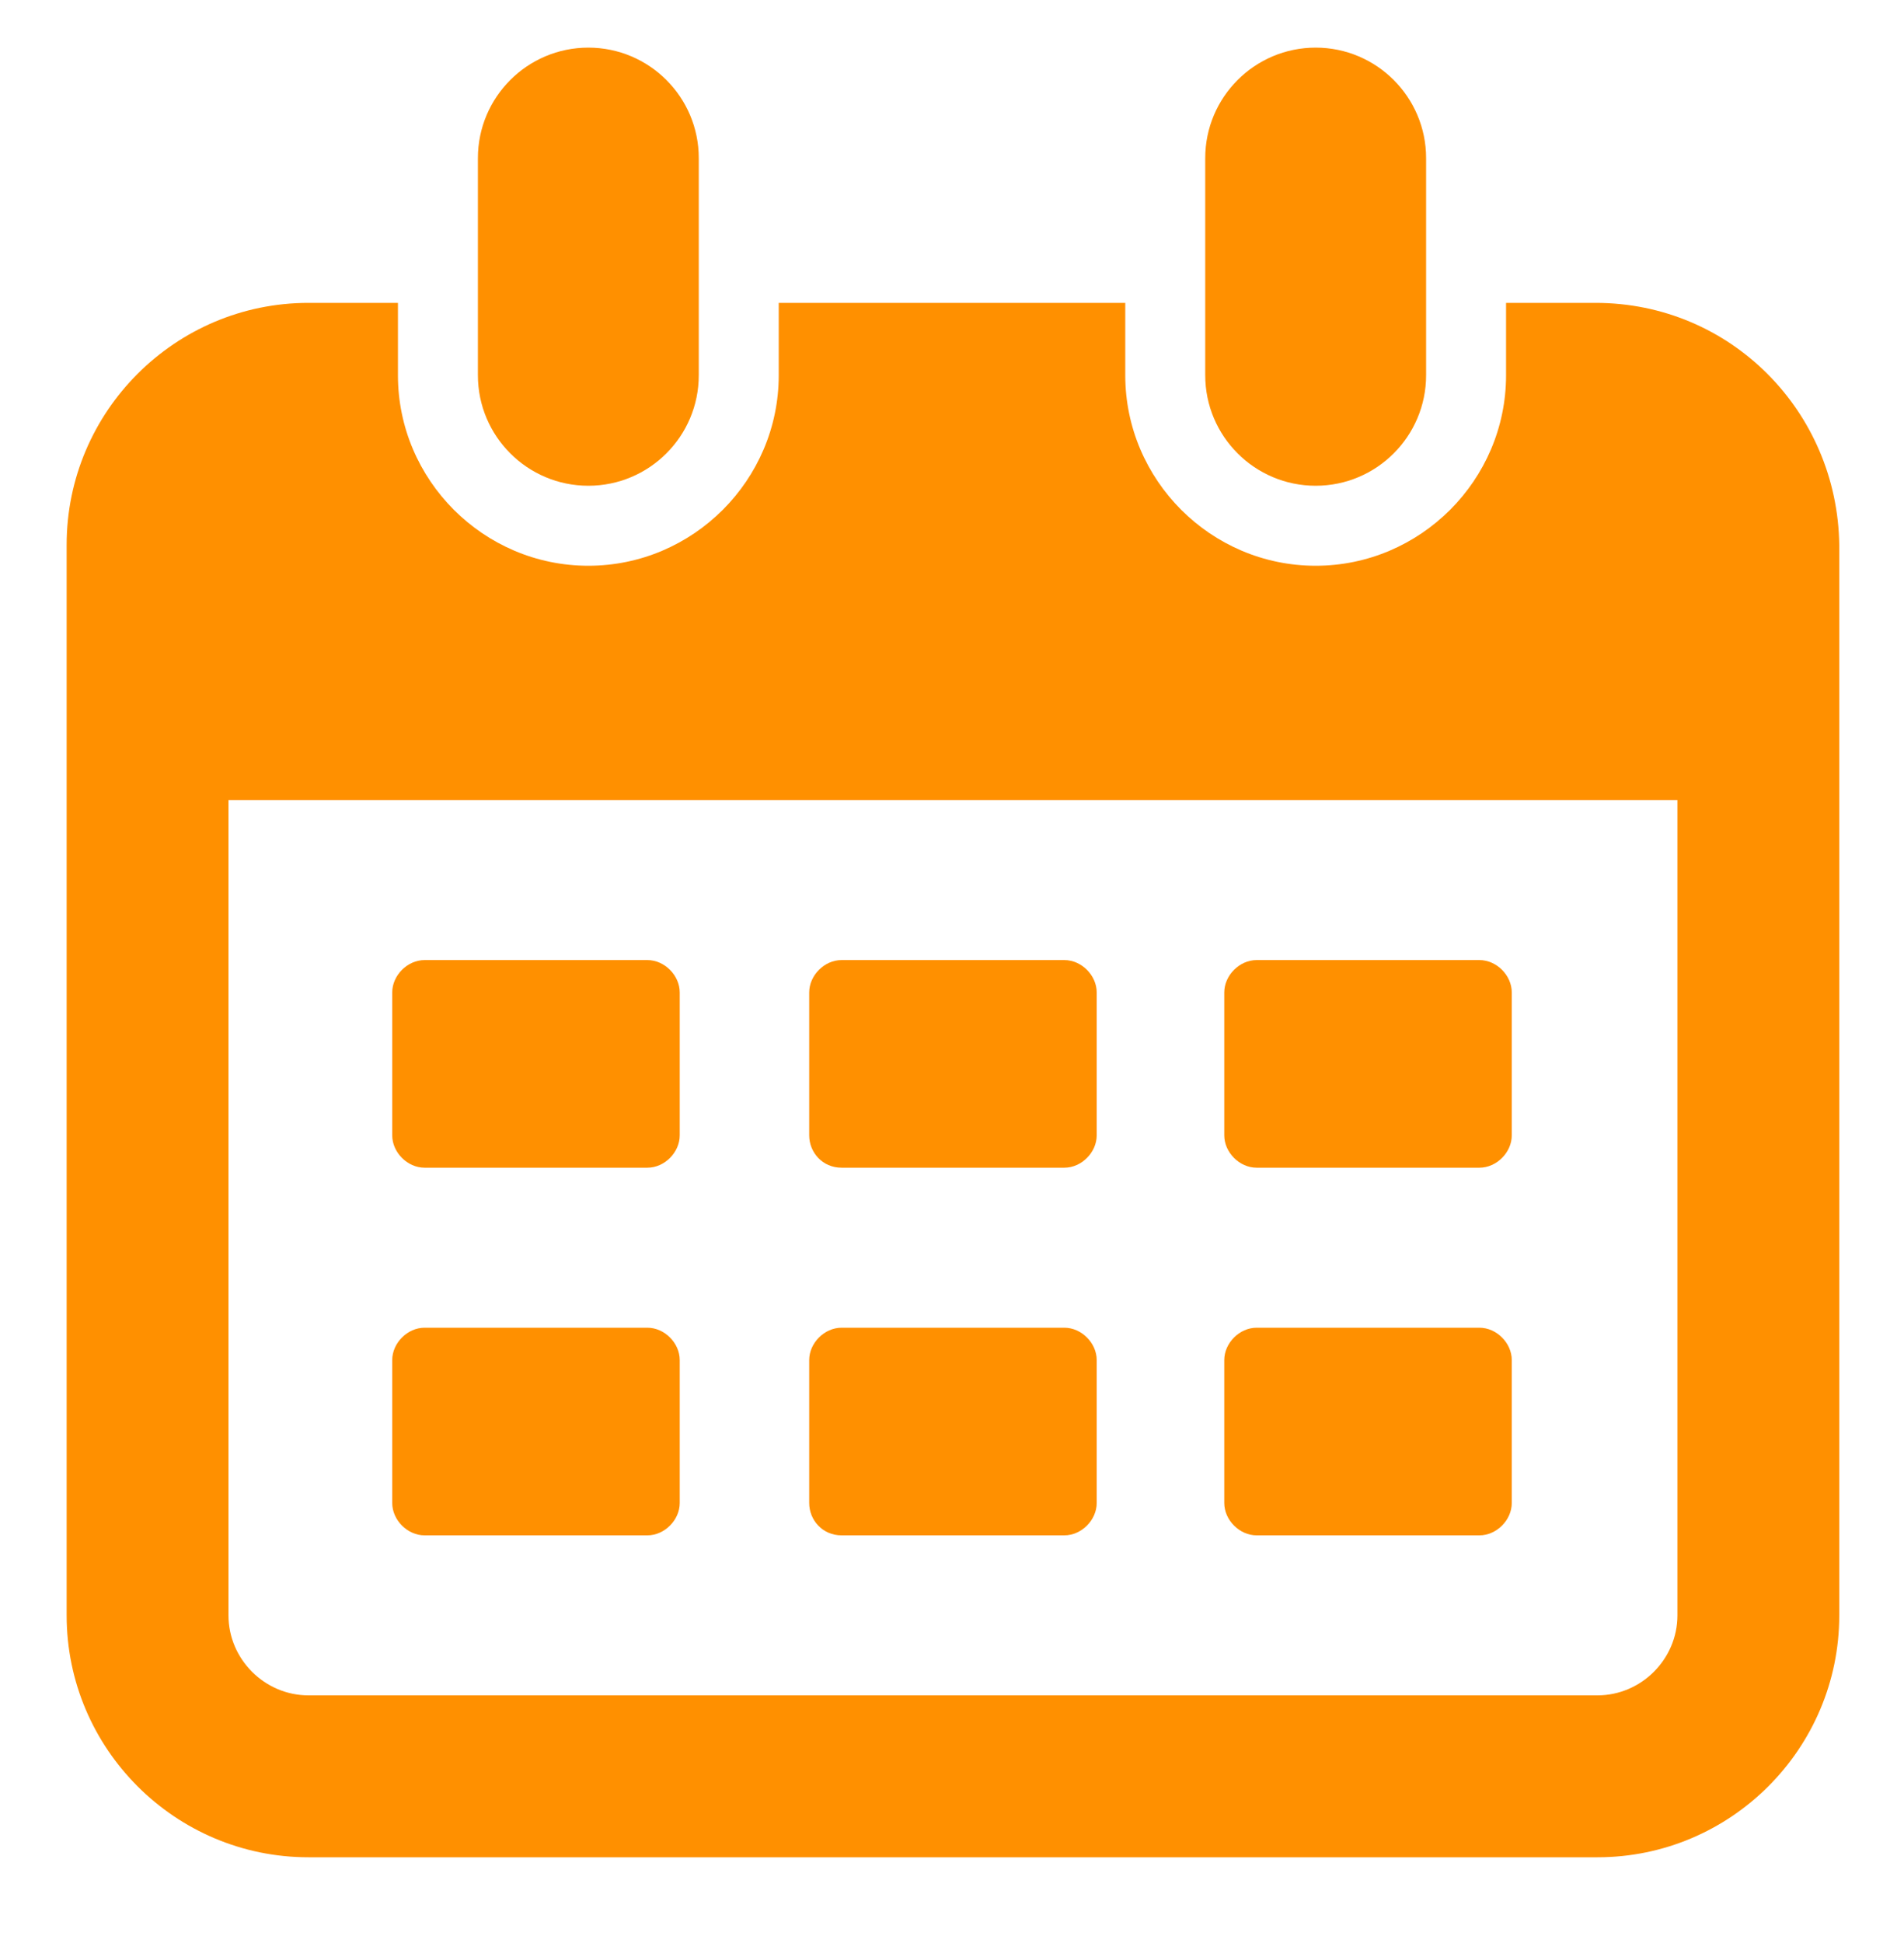
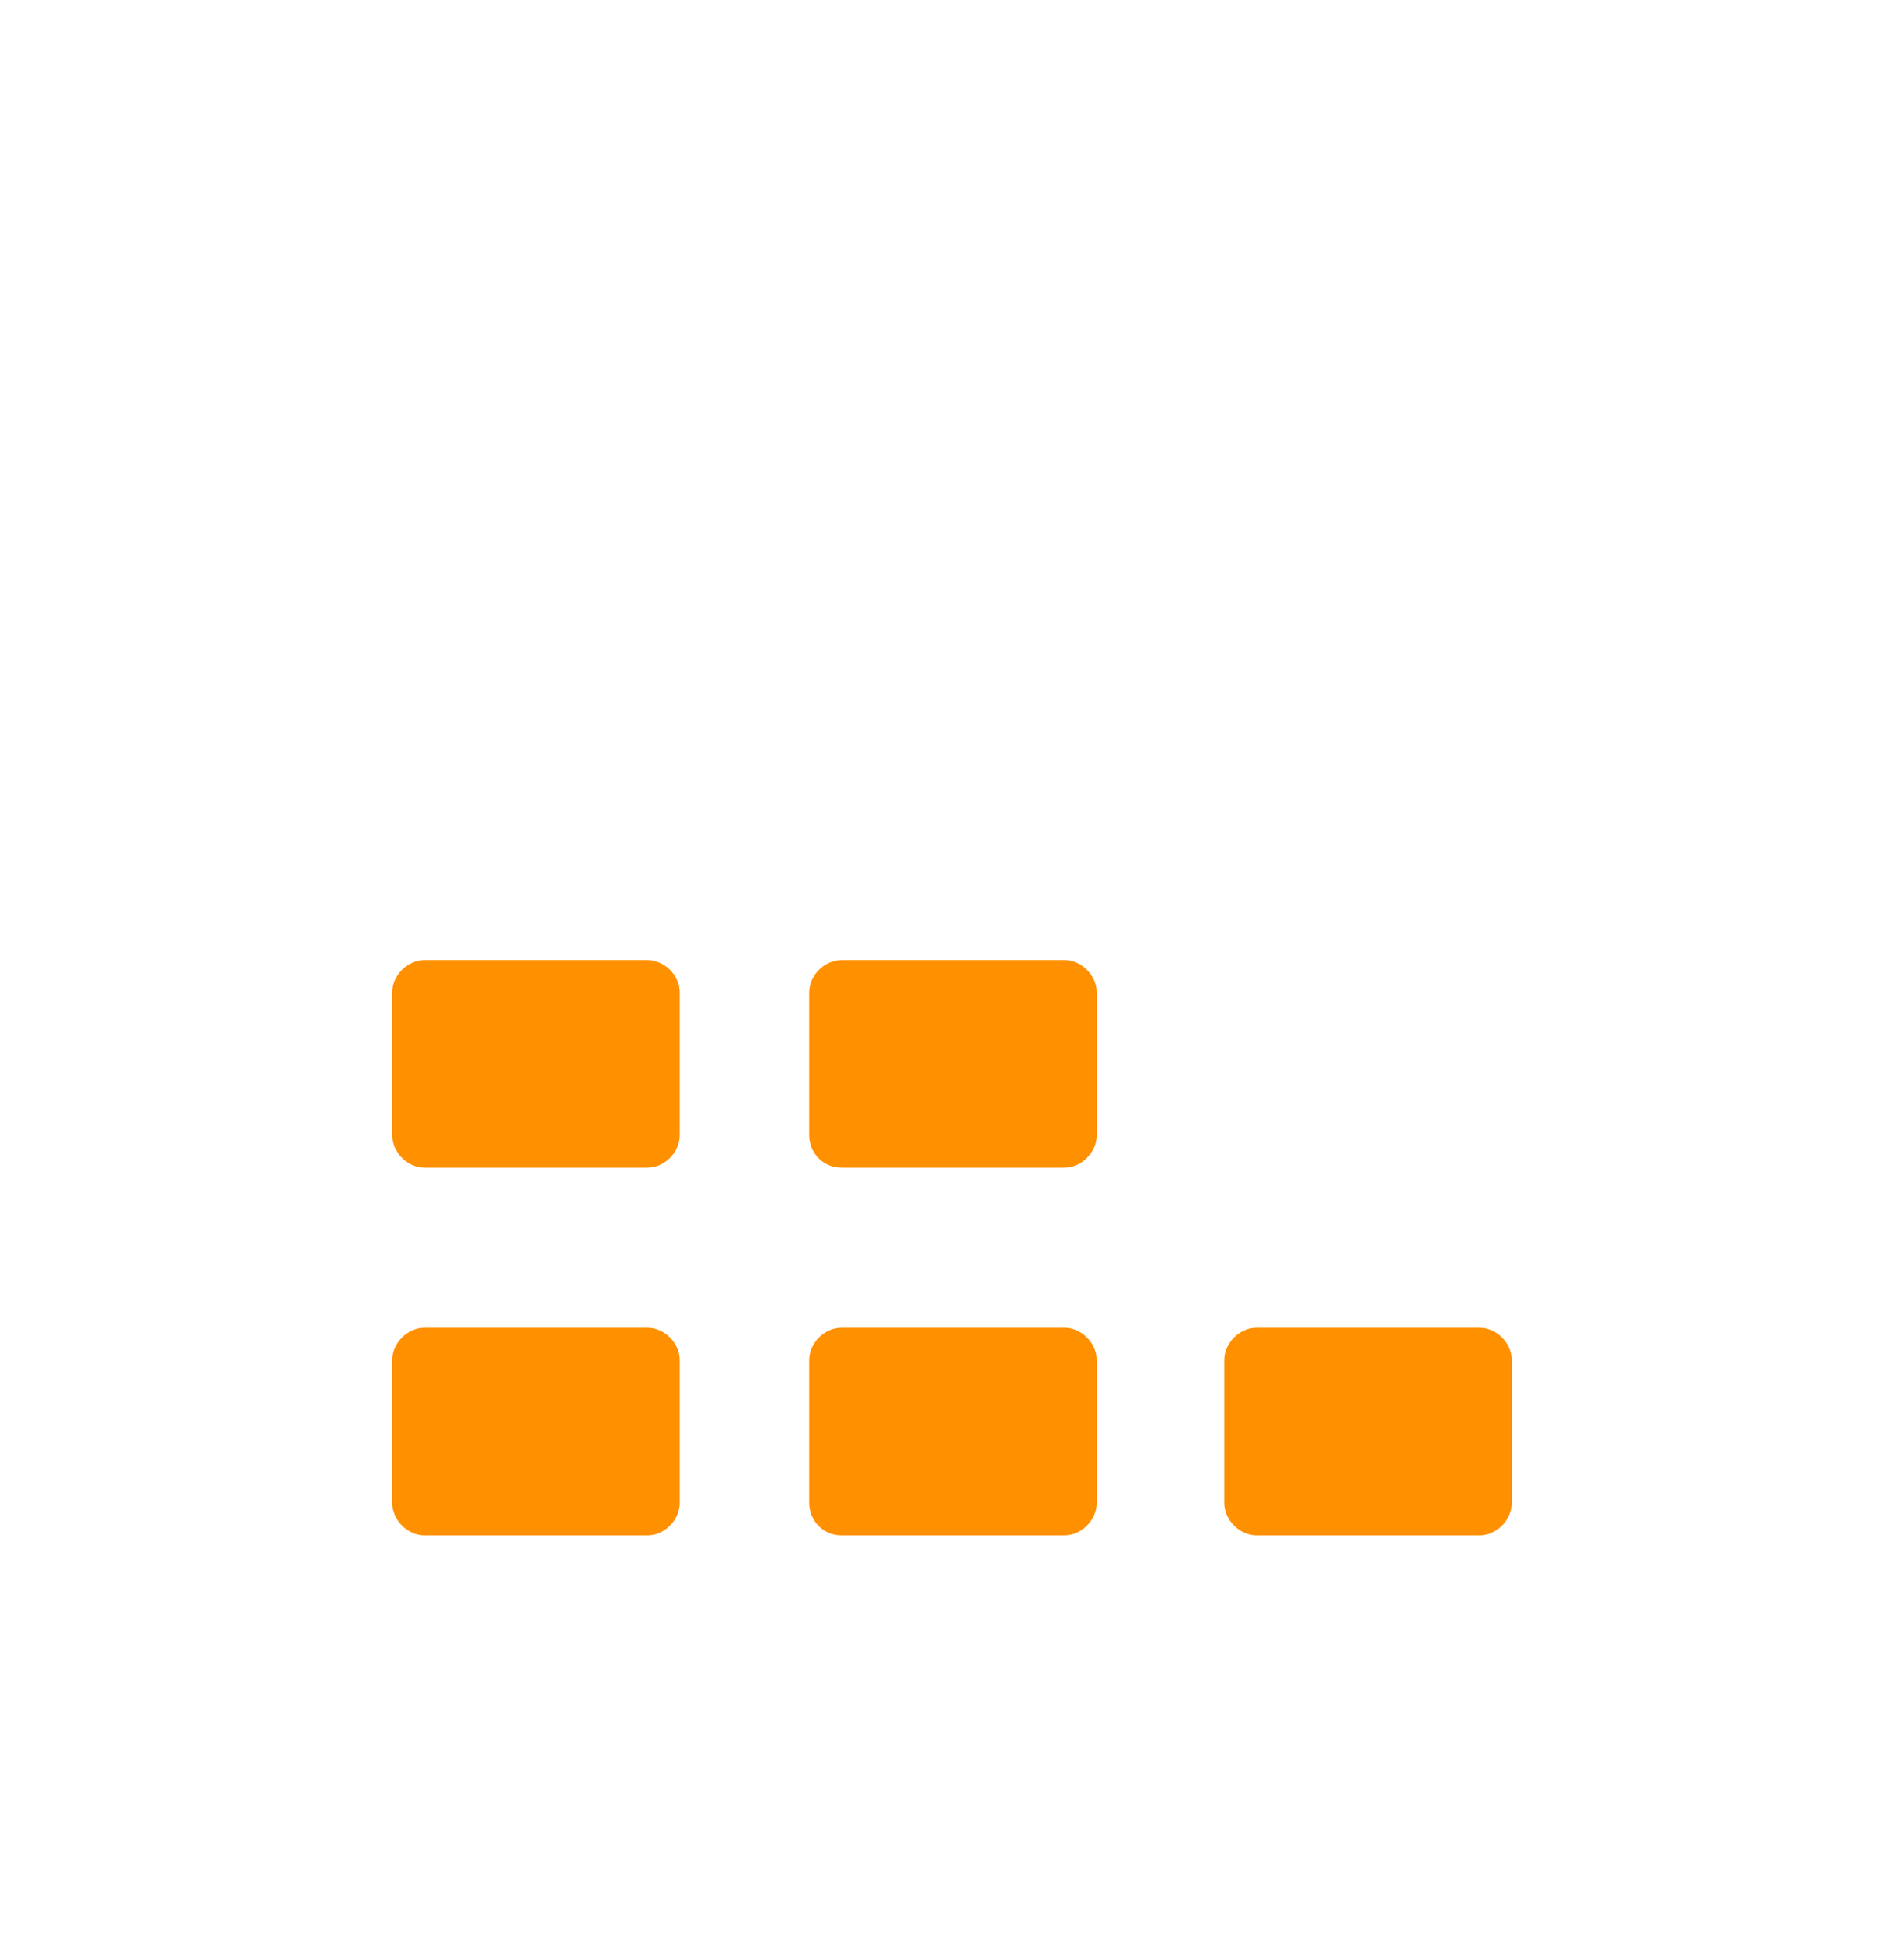
<svg xmlns="http://www.w3.org/2000/svg" version="1.1" x="0px" y="0px" viewBox="0 0 100 102" style="enable-background:new 0 0 100 102;" xml:space="preserve">
  <style type="text/css">
	.st0{fill:#FF9000;}
</style>
  <g id="Layer_2">
</g>
  <g id="Layer_1">
    <g>
-       <path class="st0" d="M30.9,25.5c3.2,0,5.8-2.6,5.8-5.8V8.3c0-3.2-2.6-5.8-5.8-5.8s-5.8,2.6-5.8,5.8v11.4    C25.1,22.9,27.7,25.5,30.9,25.5z" />
-       <path class="st0" d="M69.1,25.5c3.2,0,5.8-2.6,5.8-5.8V8.3c0-3.2-2.6-5.8-5.8-5.8c-3.2,0-5.8,2.6-5.8,5.8v11.4    C63.3,22.9,65.9,25.5,69.1,25.5z" />
-       <path class="st0" d="M83.8,15.9h-4.7v3.8c0,5.5-4.5,10-10,10s-10-4.5-10-10v-3.8H40.9v3.8c0,5.5-4.5,10-10,10s-10-4.5-10-10v-3.8    h-4.7c-7,0-12.7,5.7-12.7,12.7v56.2c0,7,5.7,12.7,12.7,12.7h67.7c7,0,12.7-5.7,12.7-12.7V28.6C96.5,21.6,90.9,15.9,83.8,15.9z     M88.1,84.8c0,2.3-1.9,4.2-4.2,4.2H16.2c-2.3,0-4.2-1.9-4.2-4.2V42h76.1V84.8z" />
      <path class="st0" d="M22.3,61.3H34c0.9,0,1.7-0.8,1.7-1.7v-7.5c0-0.9-0.8-1.7-1.7-1.7H22.3c-0.9,0-1.7,0.8-1.7,1.7v7.5    C20.6,60.5,21.4,61.3,22.3,61.3z" />
      <path class="st0" d="M44.2,61.3h11.7c0.9,0,1.7-0.8,1.7-1.7v-7.5c0-0.9-0.8-1.7-1.7-1.7H44.2c-0.9,0-1.7,0.8-1.7,1.7v7.5    C42.5,60.5,43.2,61.3,44.2,61.3z" />
-       <path class="st0" d="M66,61.3h11.7c0.9,0,1.7-0.8,1.7-1.7v-7.5c0-0.9-0.8-1.7-1.7-1.7H66c-0.9,0-1.7,0.8-1.7,1.7v7.5    C64.3,60.5,65.1,61.3,66,61.3z" />
-       <path class="st0" d="M22.3,80.6H34c0.9,0,1.7-0.8,1.7-1.7v-7.5c0-0.9-0.8-1.7-1.7-1.7H22.3c-0.9,0-1.7,0.8-1.7,1.7v7.5    C20.6,79.8,21.4,80.6,22.3,80.6z" />
+       <path class="st0" d="M22.3,80.6H34c0.9,0,1.7-0.8,1.7-1.7v-7.5c0-0.9-0.8-1.7-1.7-1.7H22.3c-0.9,0-1.7,0.8-1.7,1.7v7.5    C20.6,79.8,21.4,80.6,22.3,80.6" />
      <path class="st0" d="M44.2,80.6h11.7c0.9,0,1.7-0.8,1.7-1.7v-7.5c0-0.9-0.8-1.7-1.7-1.7H44.2c-0.9,0-1.7,0.8-1.7,1.7v7.5    C42.5,79.8,43.2,80.6,44.2,80.6z" />
      <path class="st0" d="M66,80.6h11.7c0.9,0,1.7-0.8,1.7-1.7v-7.5c0-0.9-0.8-1.7-1.7-1.7H66c-0.9,0-1.7,0.8-1.7,1.7v7.5    C64.3,79.8,65.1,80.6,66,80.6z" />
    </g>
  </g>
</svg>